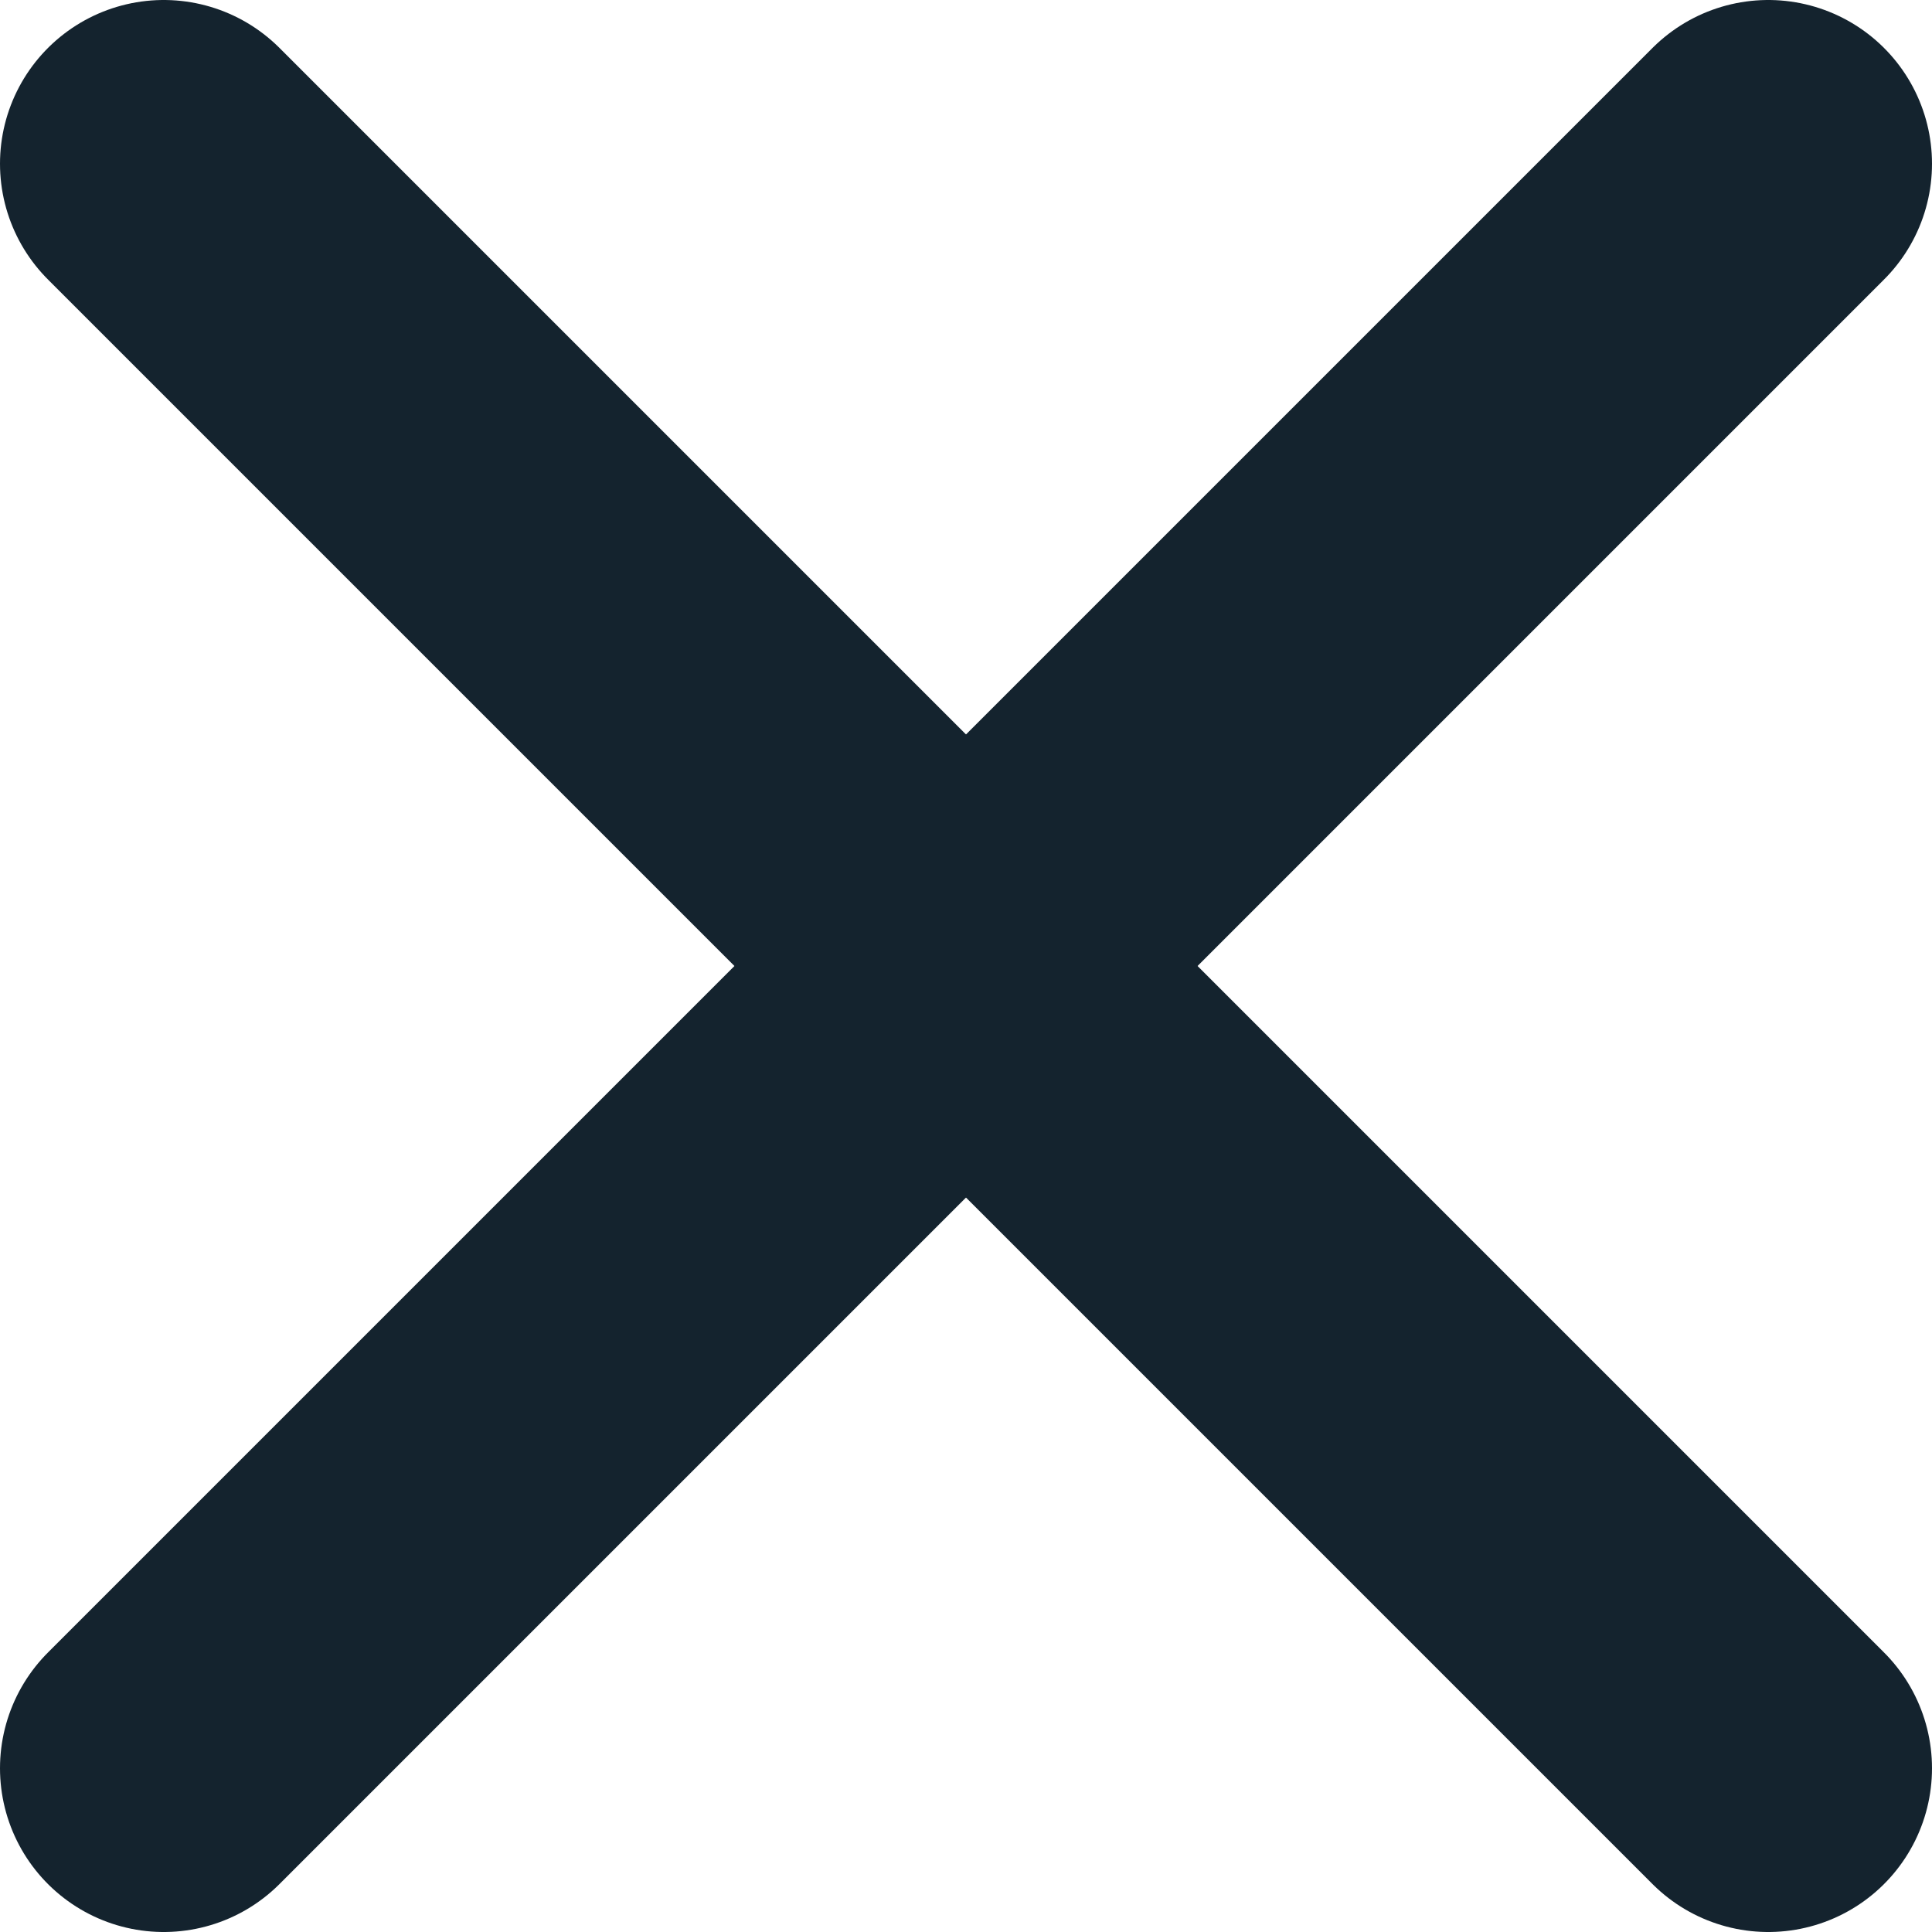
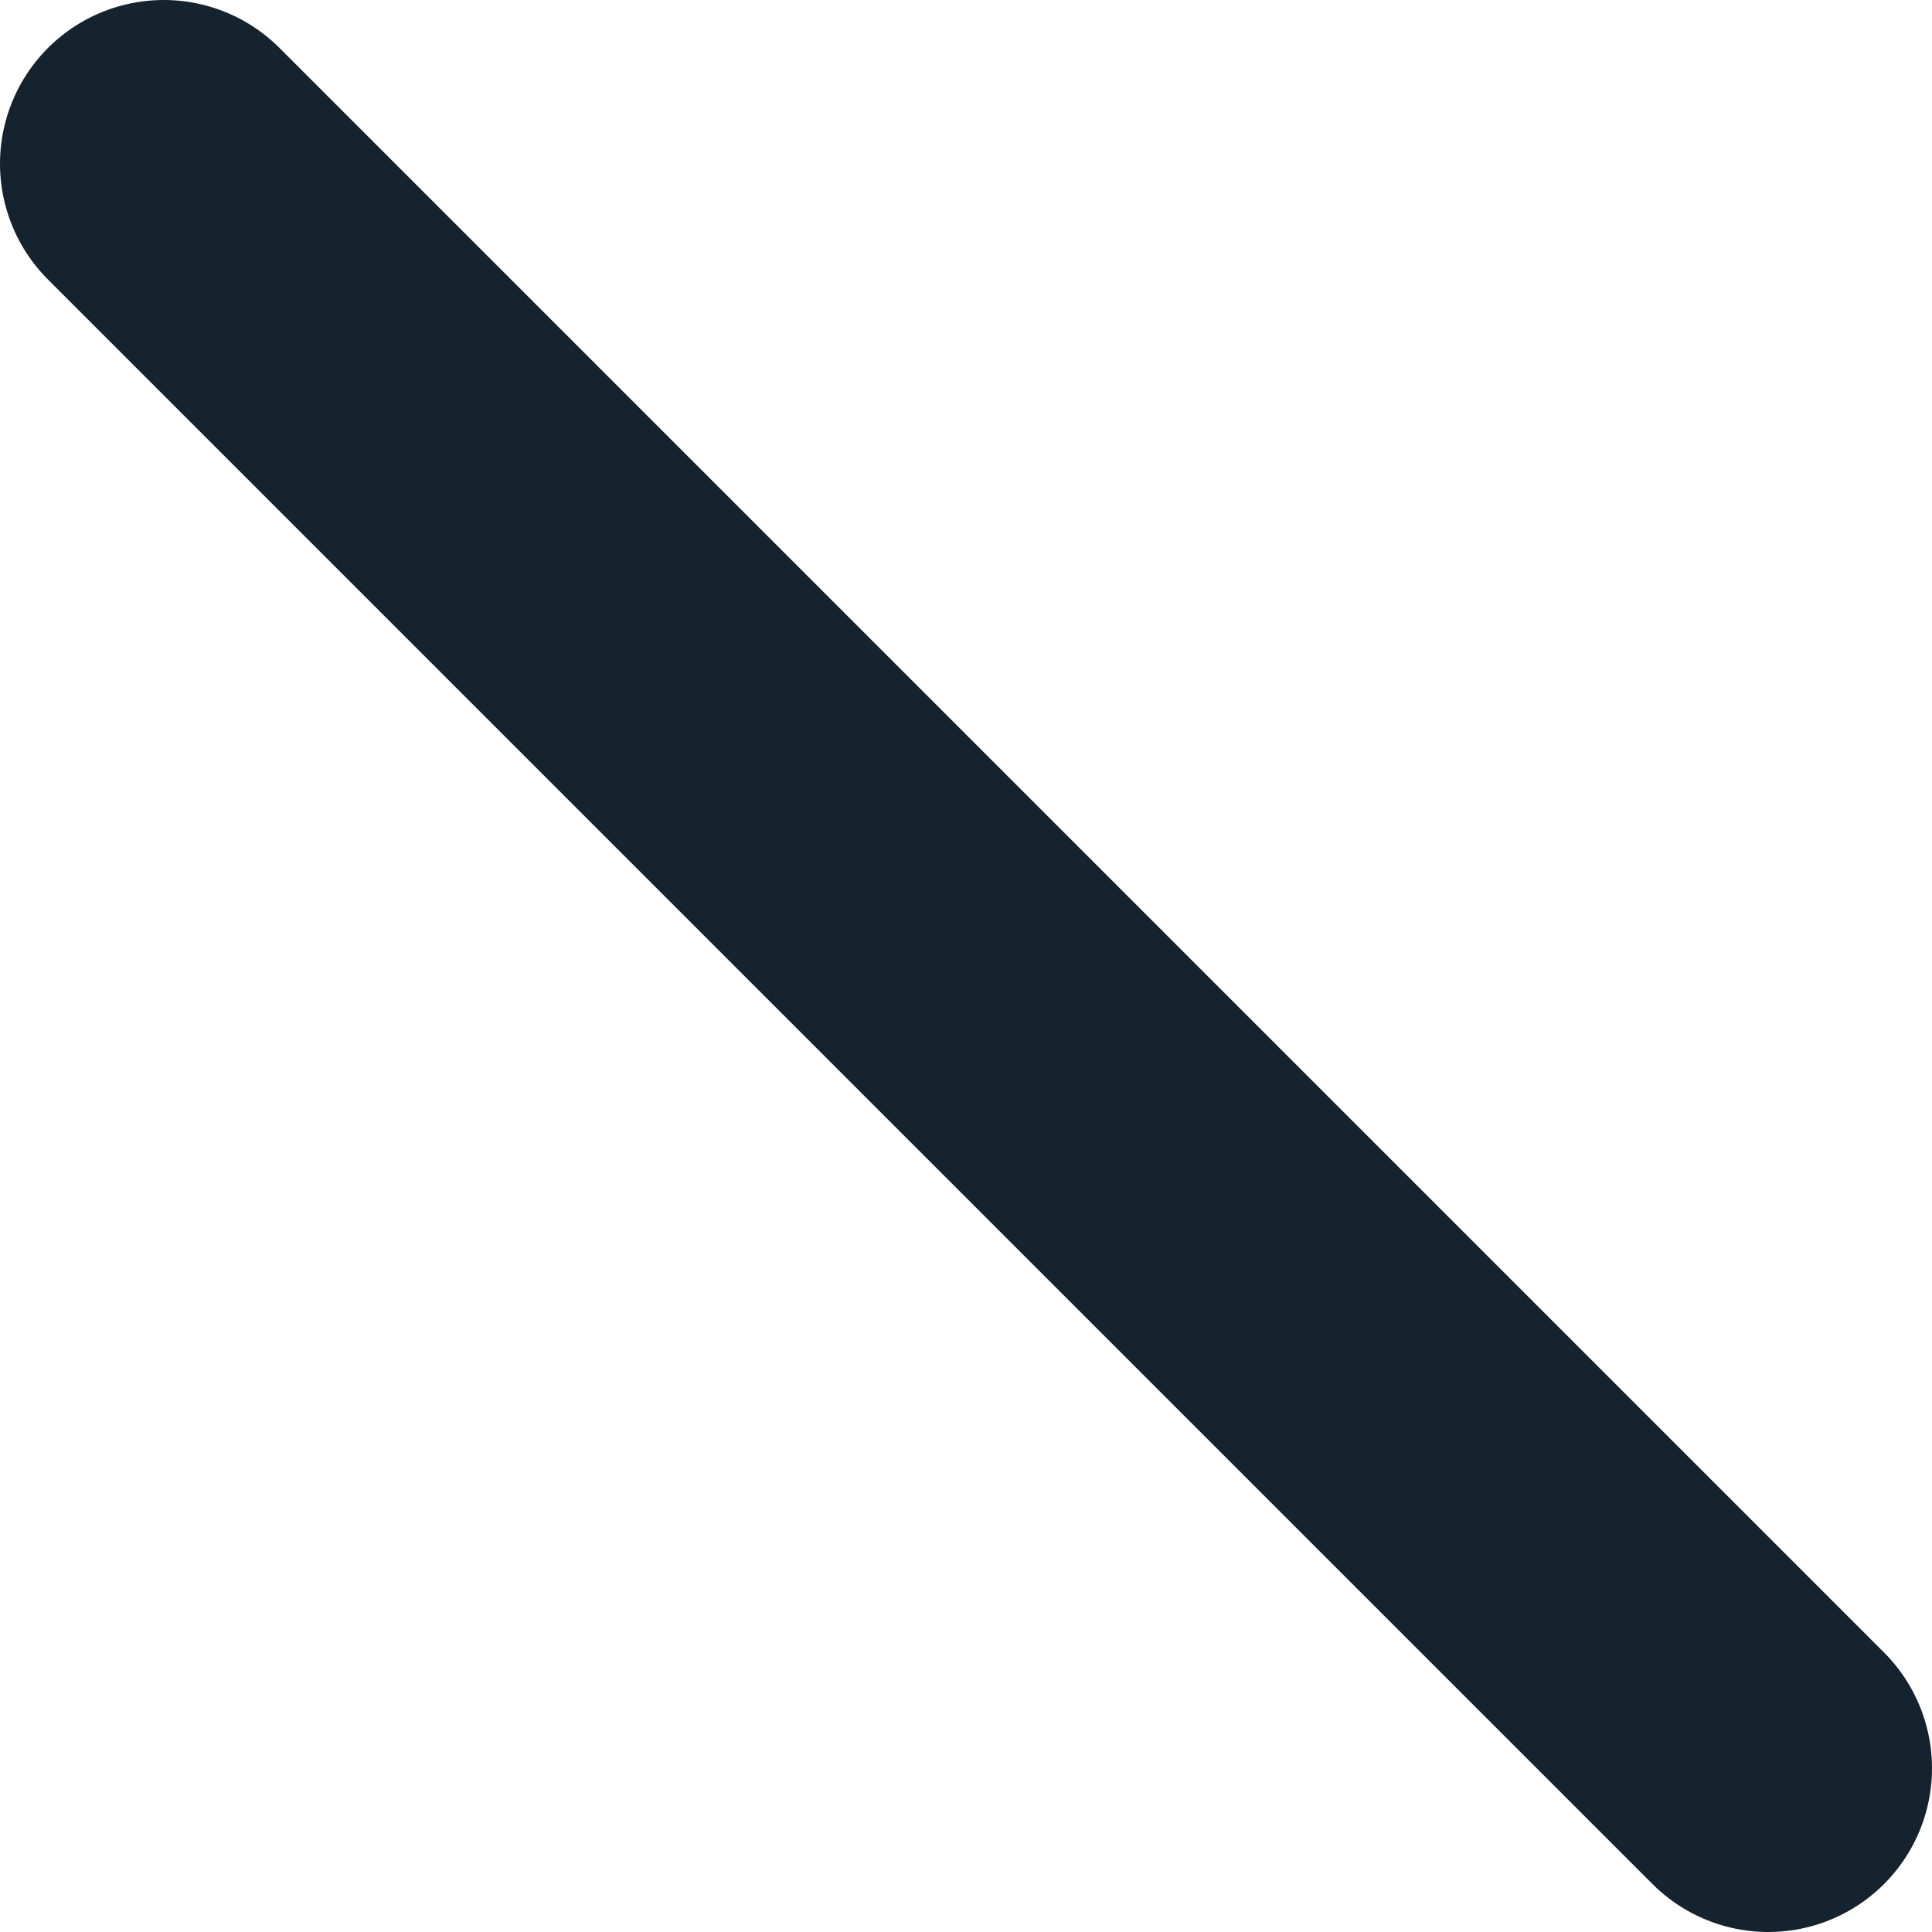
<svg xmlns="http://www.w3.org/2000/svg" version="1.1" id="Calque_1" x="0px" y="0px" viewBox="0 0 17.7 17.7" style="enable-background:new 0 0 17.7 17.7;" xml:space="preserve">
  <style type="text/css">
	.st0{fill:none;stroke:#14232E;stroke-width:3;stroke-linecap:round;stroke-linejoin:round;stroke-miterlimit:10;}
</style>
  <line class="st0" x1="1.5" y1="1.5" x2="16.2" y2="16.2" />
-   <line class="st0" x1="16.2" y1="1.5" x2="1.5" y2="16.2" />
</svg>